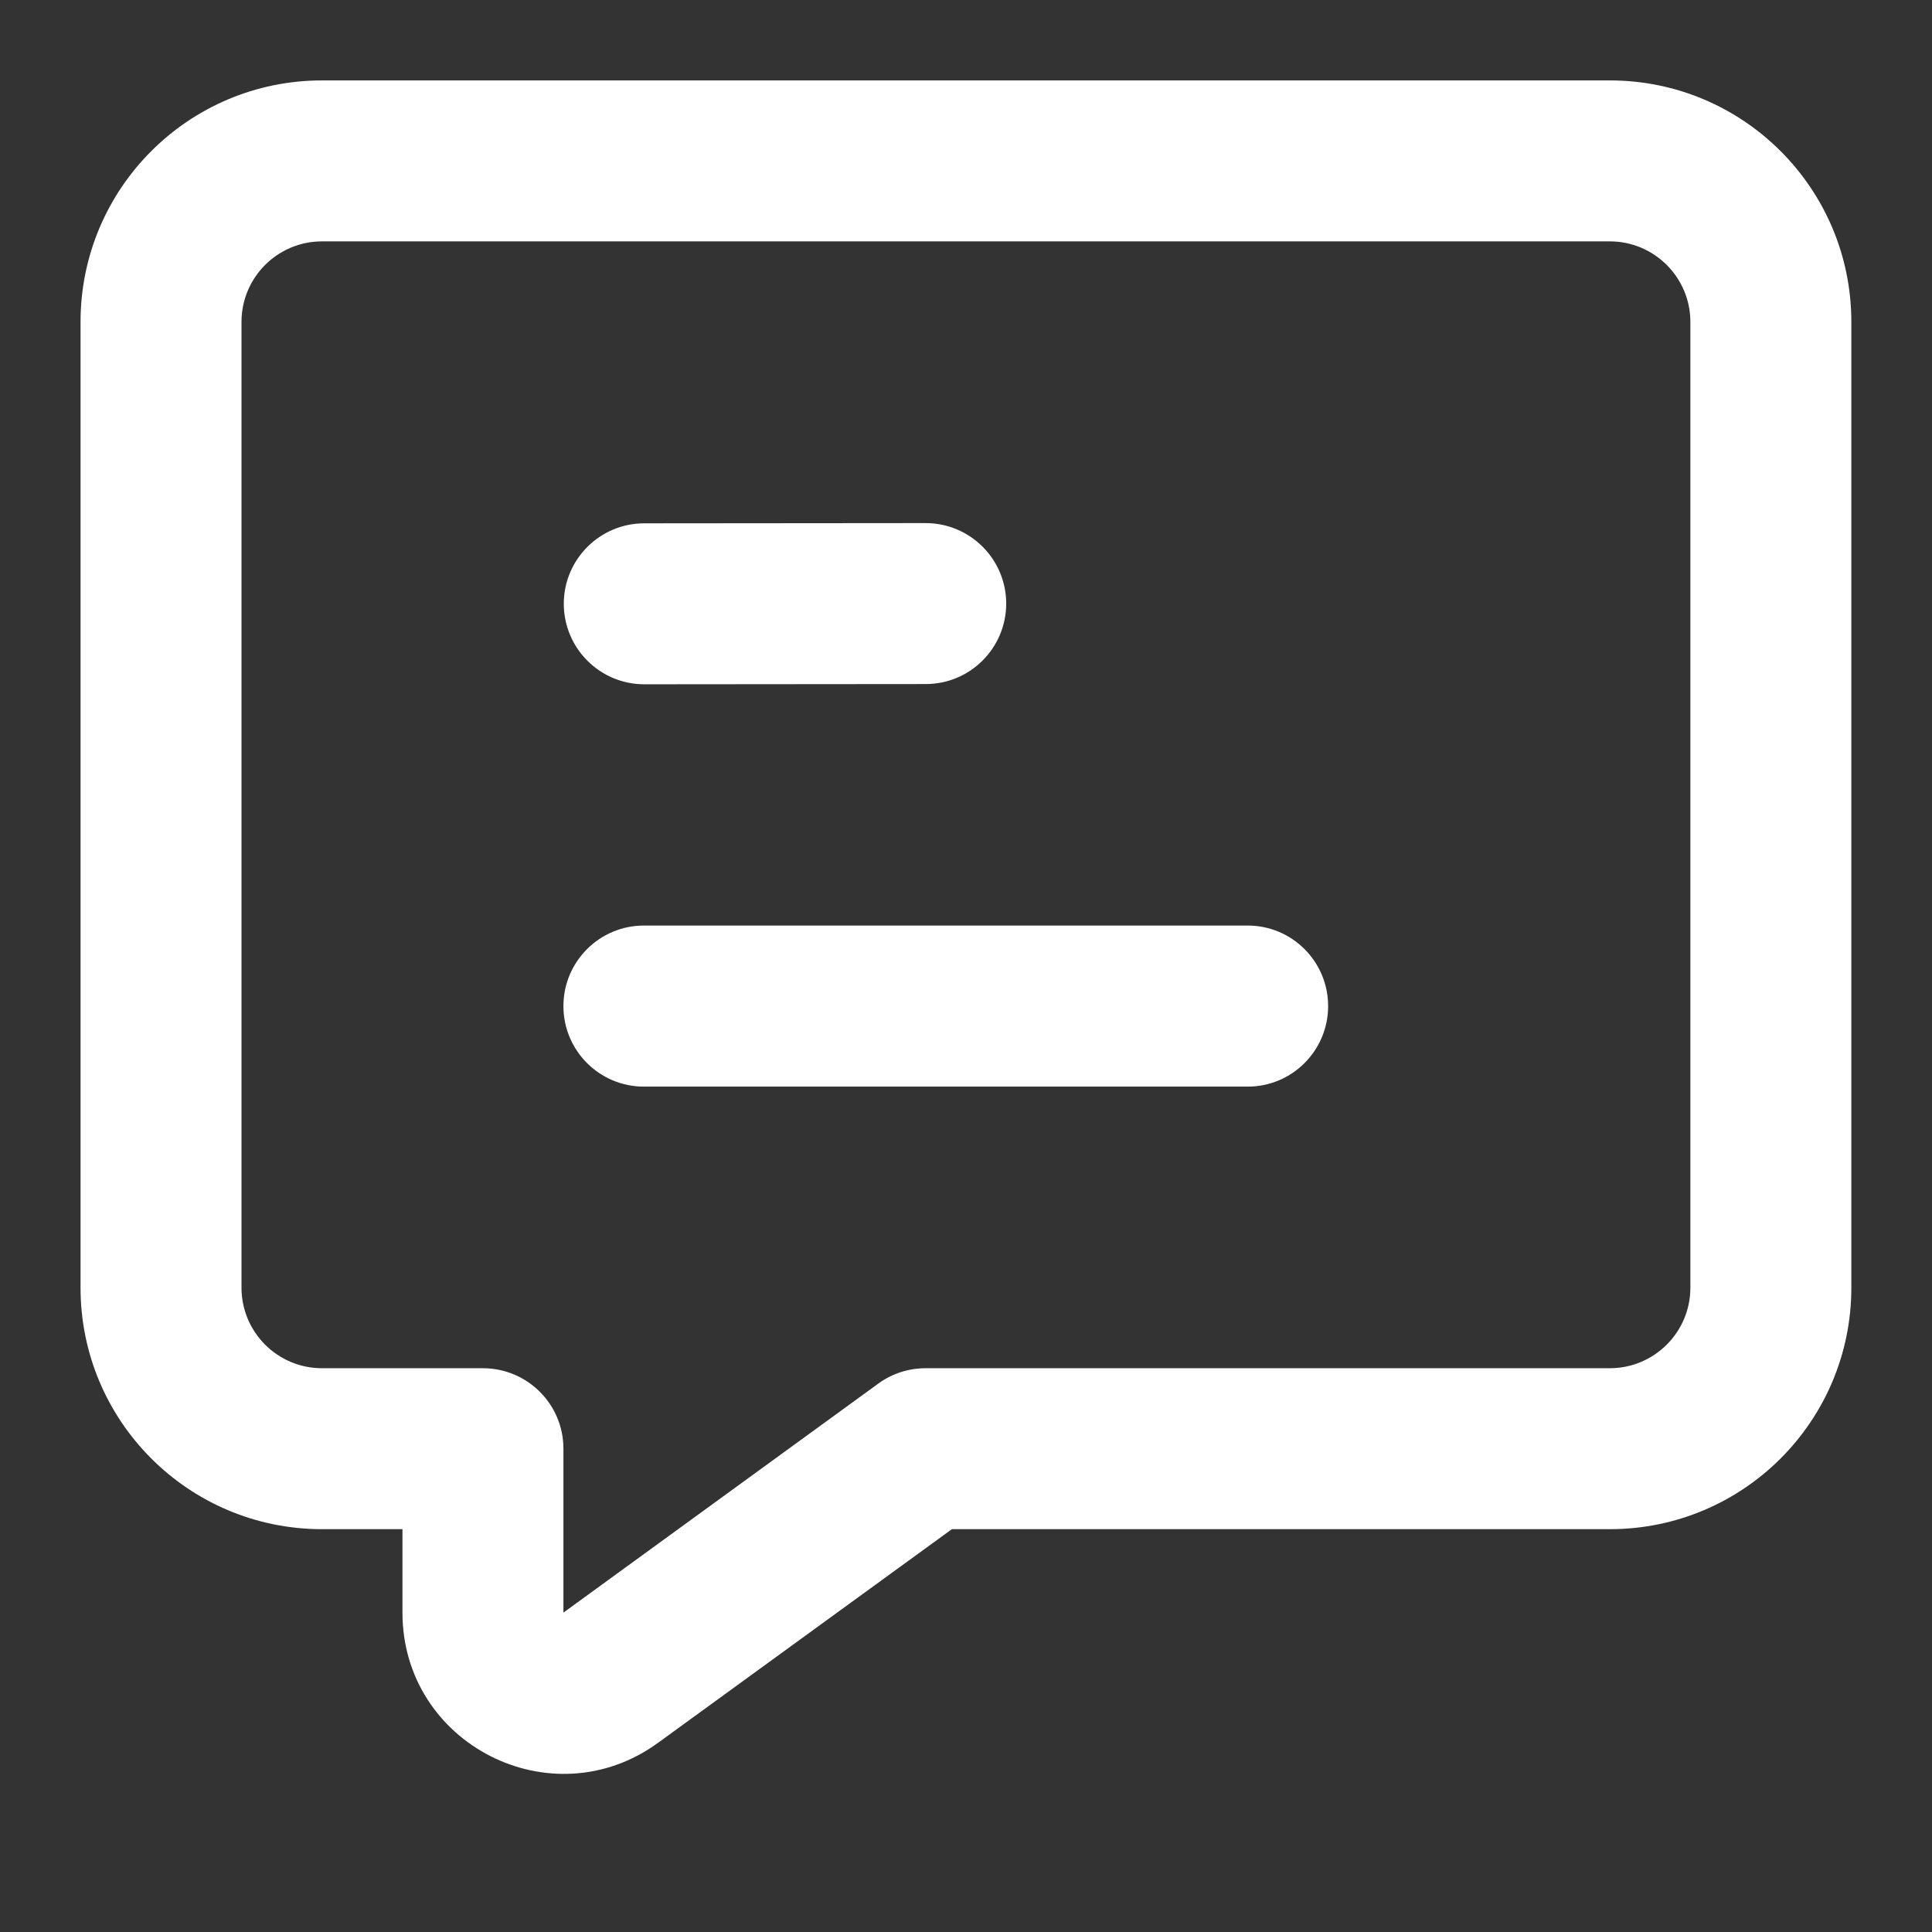
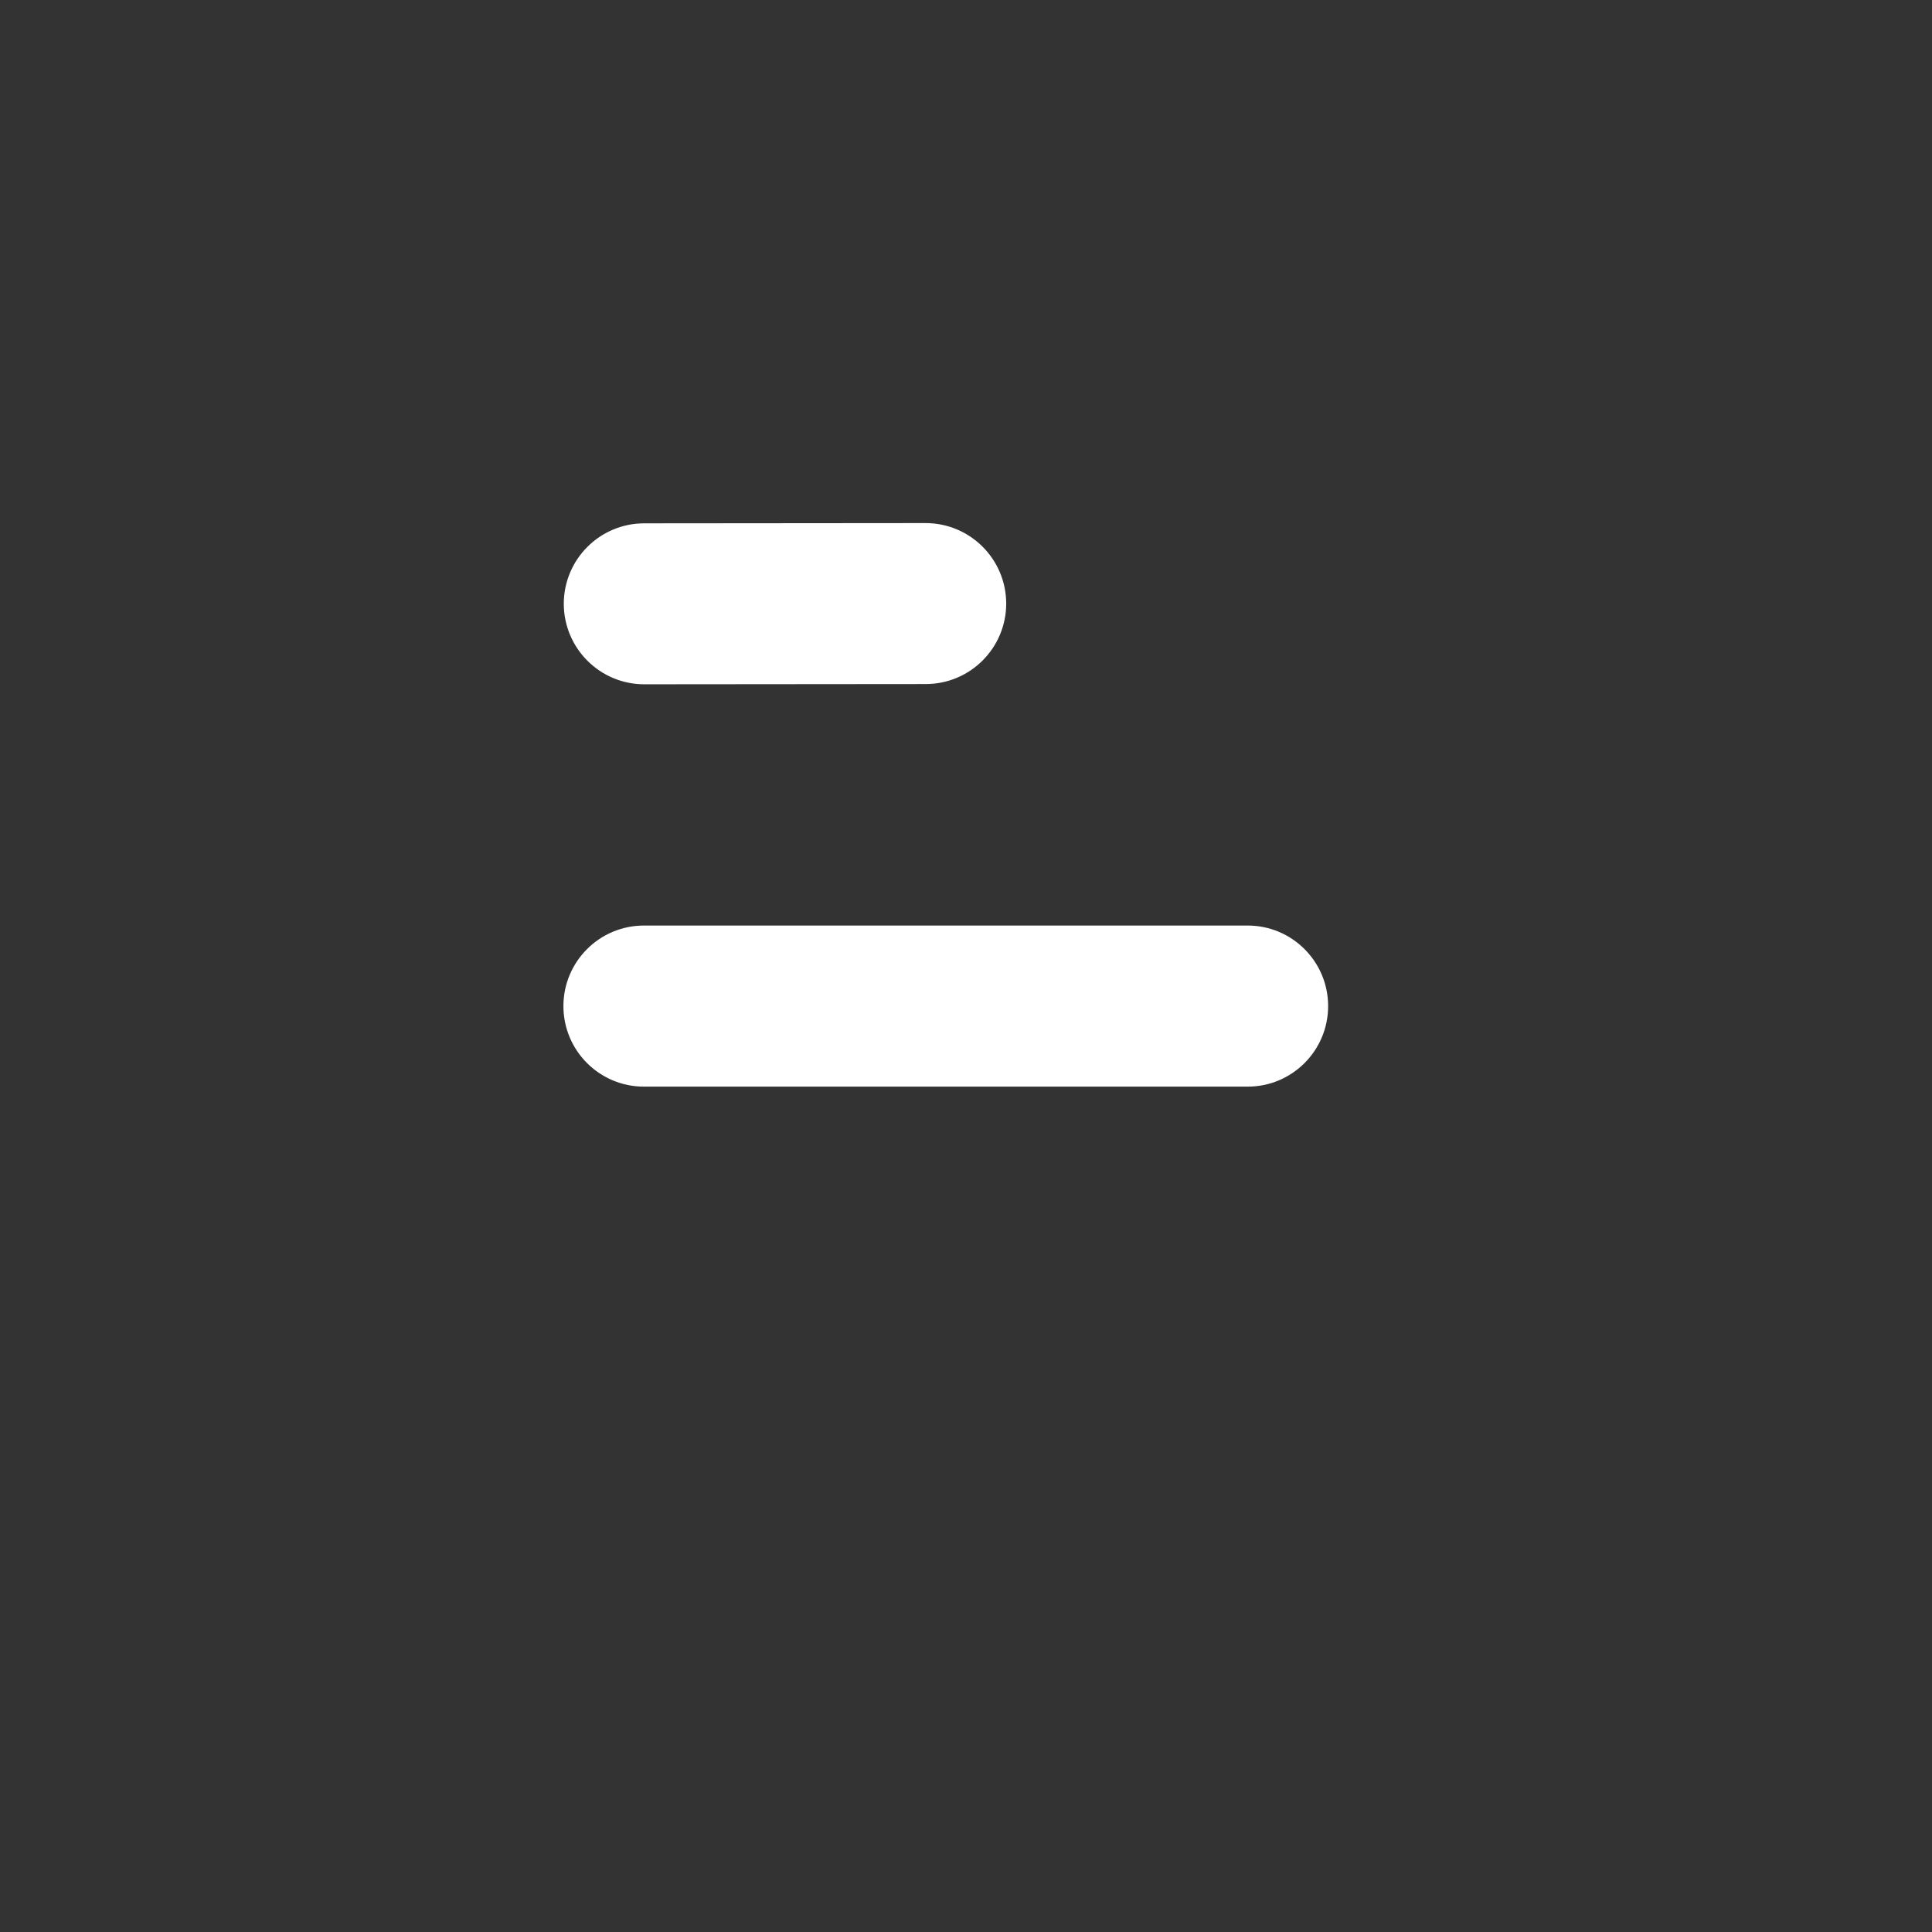
<svg xmlns="http://www.w3.org/2000/svg" width="16" height="16" viewBox="0 0 16 16" fill="none">
  <rect x="0" y="0" width="16" height="16" fill="#333333" stroke="none" />
  <path fill-rule="evenodd" clip-rule="evenodd" d="M8.333 4.998C8.333 5.366 8.035 5.665 7.667 5.665L5.336 5.667C4.968 5.667 4.67 5.369 4.669 5.001C4.669 4.633 4.967 4.334 5.335 4.334L7.665 4.332C8.034 4.332 8.332 4.63 8.333 4.998ZM4.666 8.332C4.666 7.964 4.964 7.665 5.333 7.665H10.333C10.701 7.665 10.999 7.964 10.999 8.332C10.999 8.7 10.701 8.999 10.333 8.999H5.333C4.964 8.999 4.666 8.7 4.666 8.332Z" fill="white" />
-   <path fill-rule="evenodd" clip-rule="evenodd" d="M0.667 2.666C0.667 1.561 1.562 0.666 2.667 0.666H13.332C14.437 0.666 15.332 1.561 15.332 2.666V10.664C15.332 11.769 14.437 12.664 13.332 12.664H7.883L5.45 14.433C4.569 15.074 3.333 14.445 3.333 13.355V12.664H2.667C1.562 12.664 0.667 11.769 0.667 10.664V2.666ZM2.667 1.999C2.298 1.999 2 2.298 2 2.666V10.664C2 11.032 2.298 11.331 2.667 11.331H3.999C4.367 11.331 4.666 11.629 4.666 11.997V13.355L5.058 13.894L4.666 13.355L7.274 11.458C7.388 11.375 7.525 11.331 7.666 11.331H13.332C13.7 11.331 13.999 11.032 13.999 10.664V2.666C13.999 2.298 13.7 1.999 13.332 1.999H2.667Z" fill="white" />
</svg>